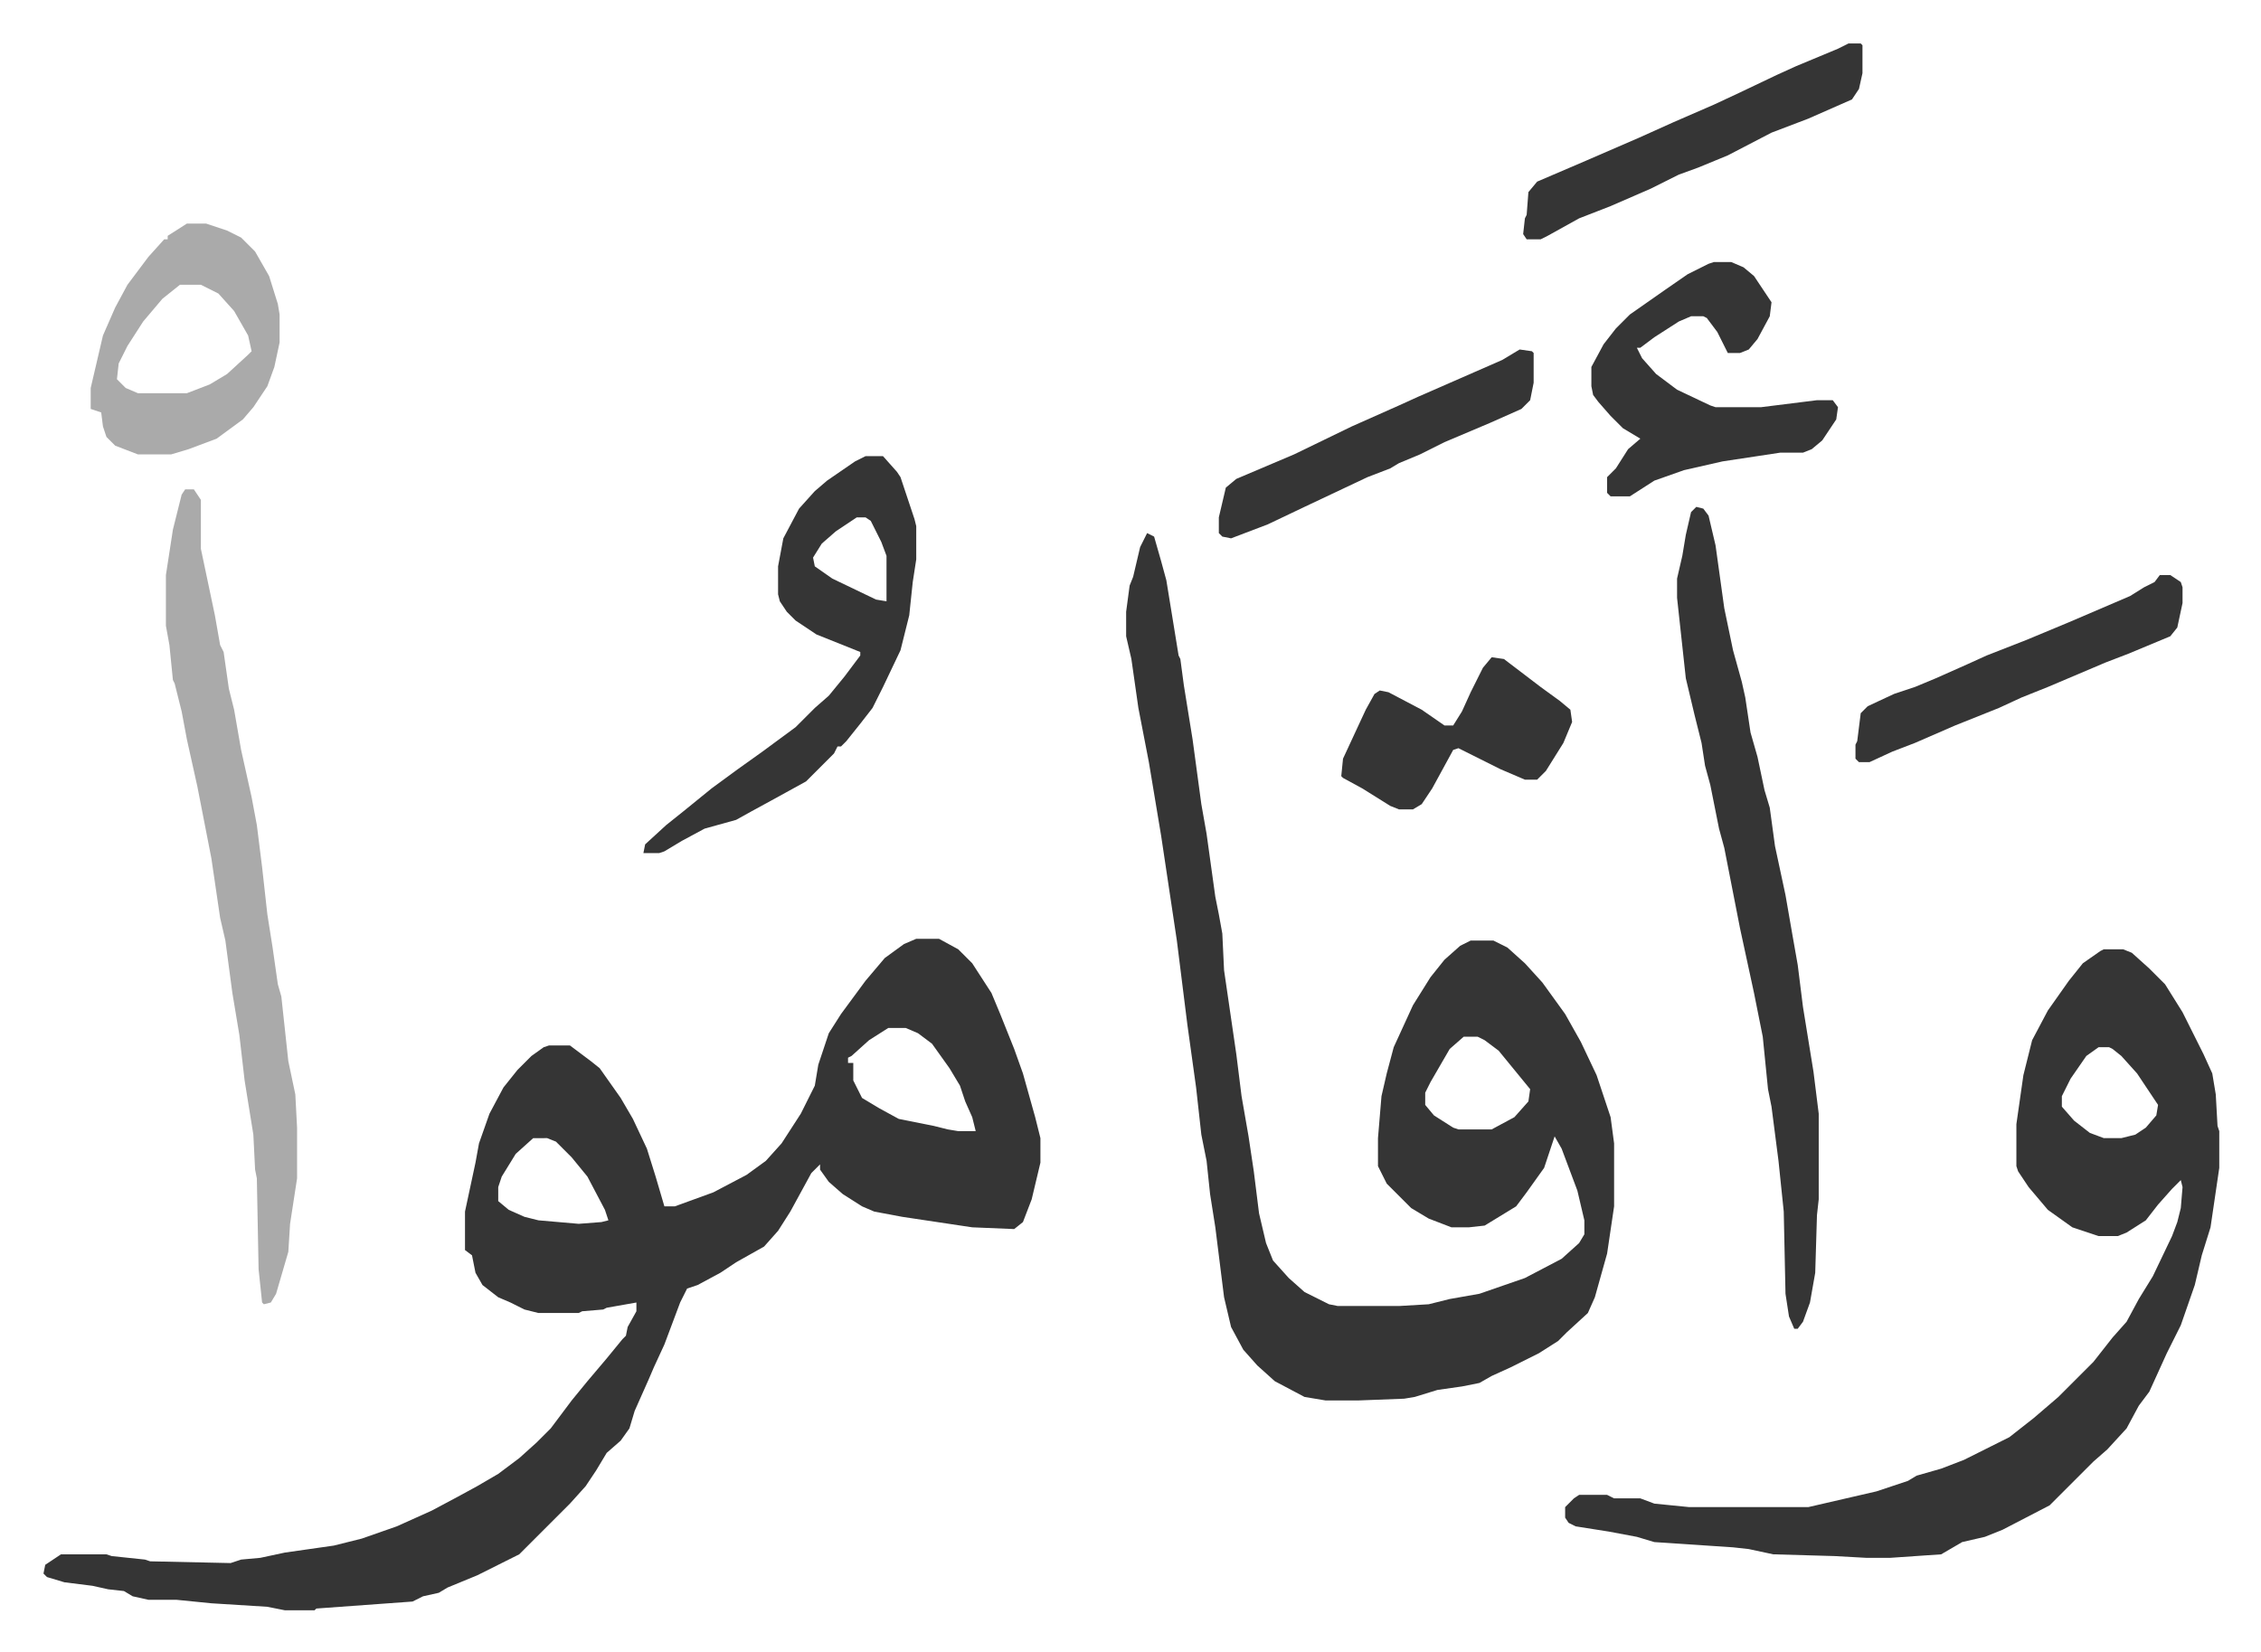
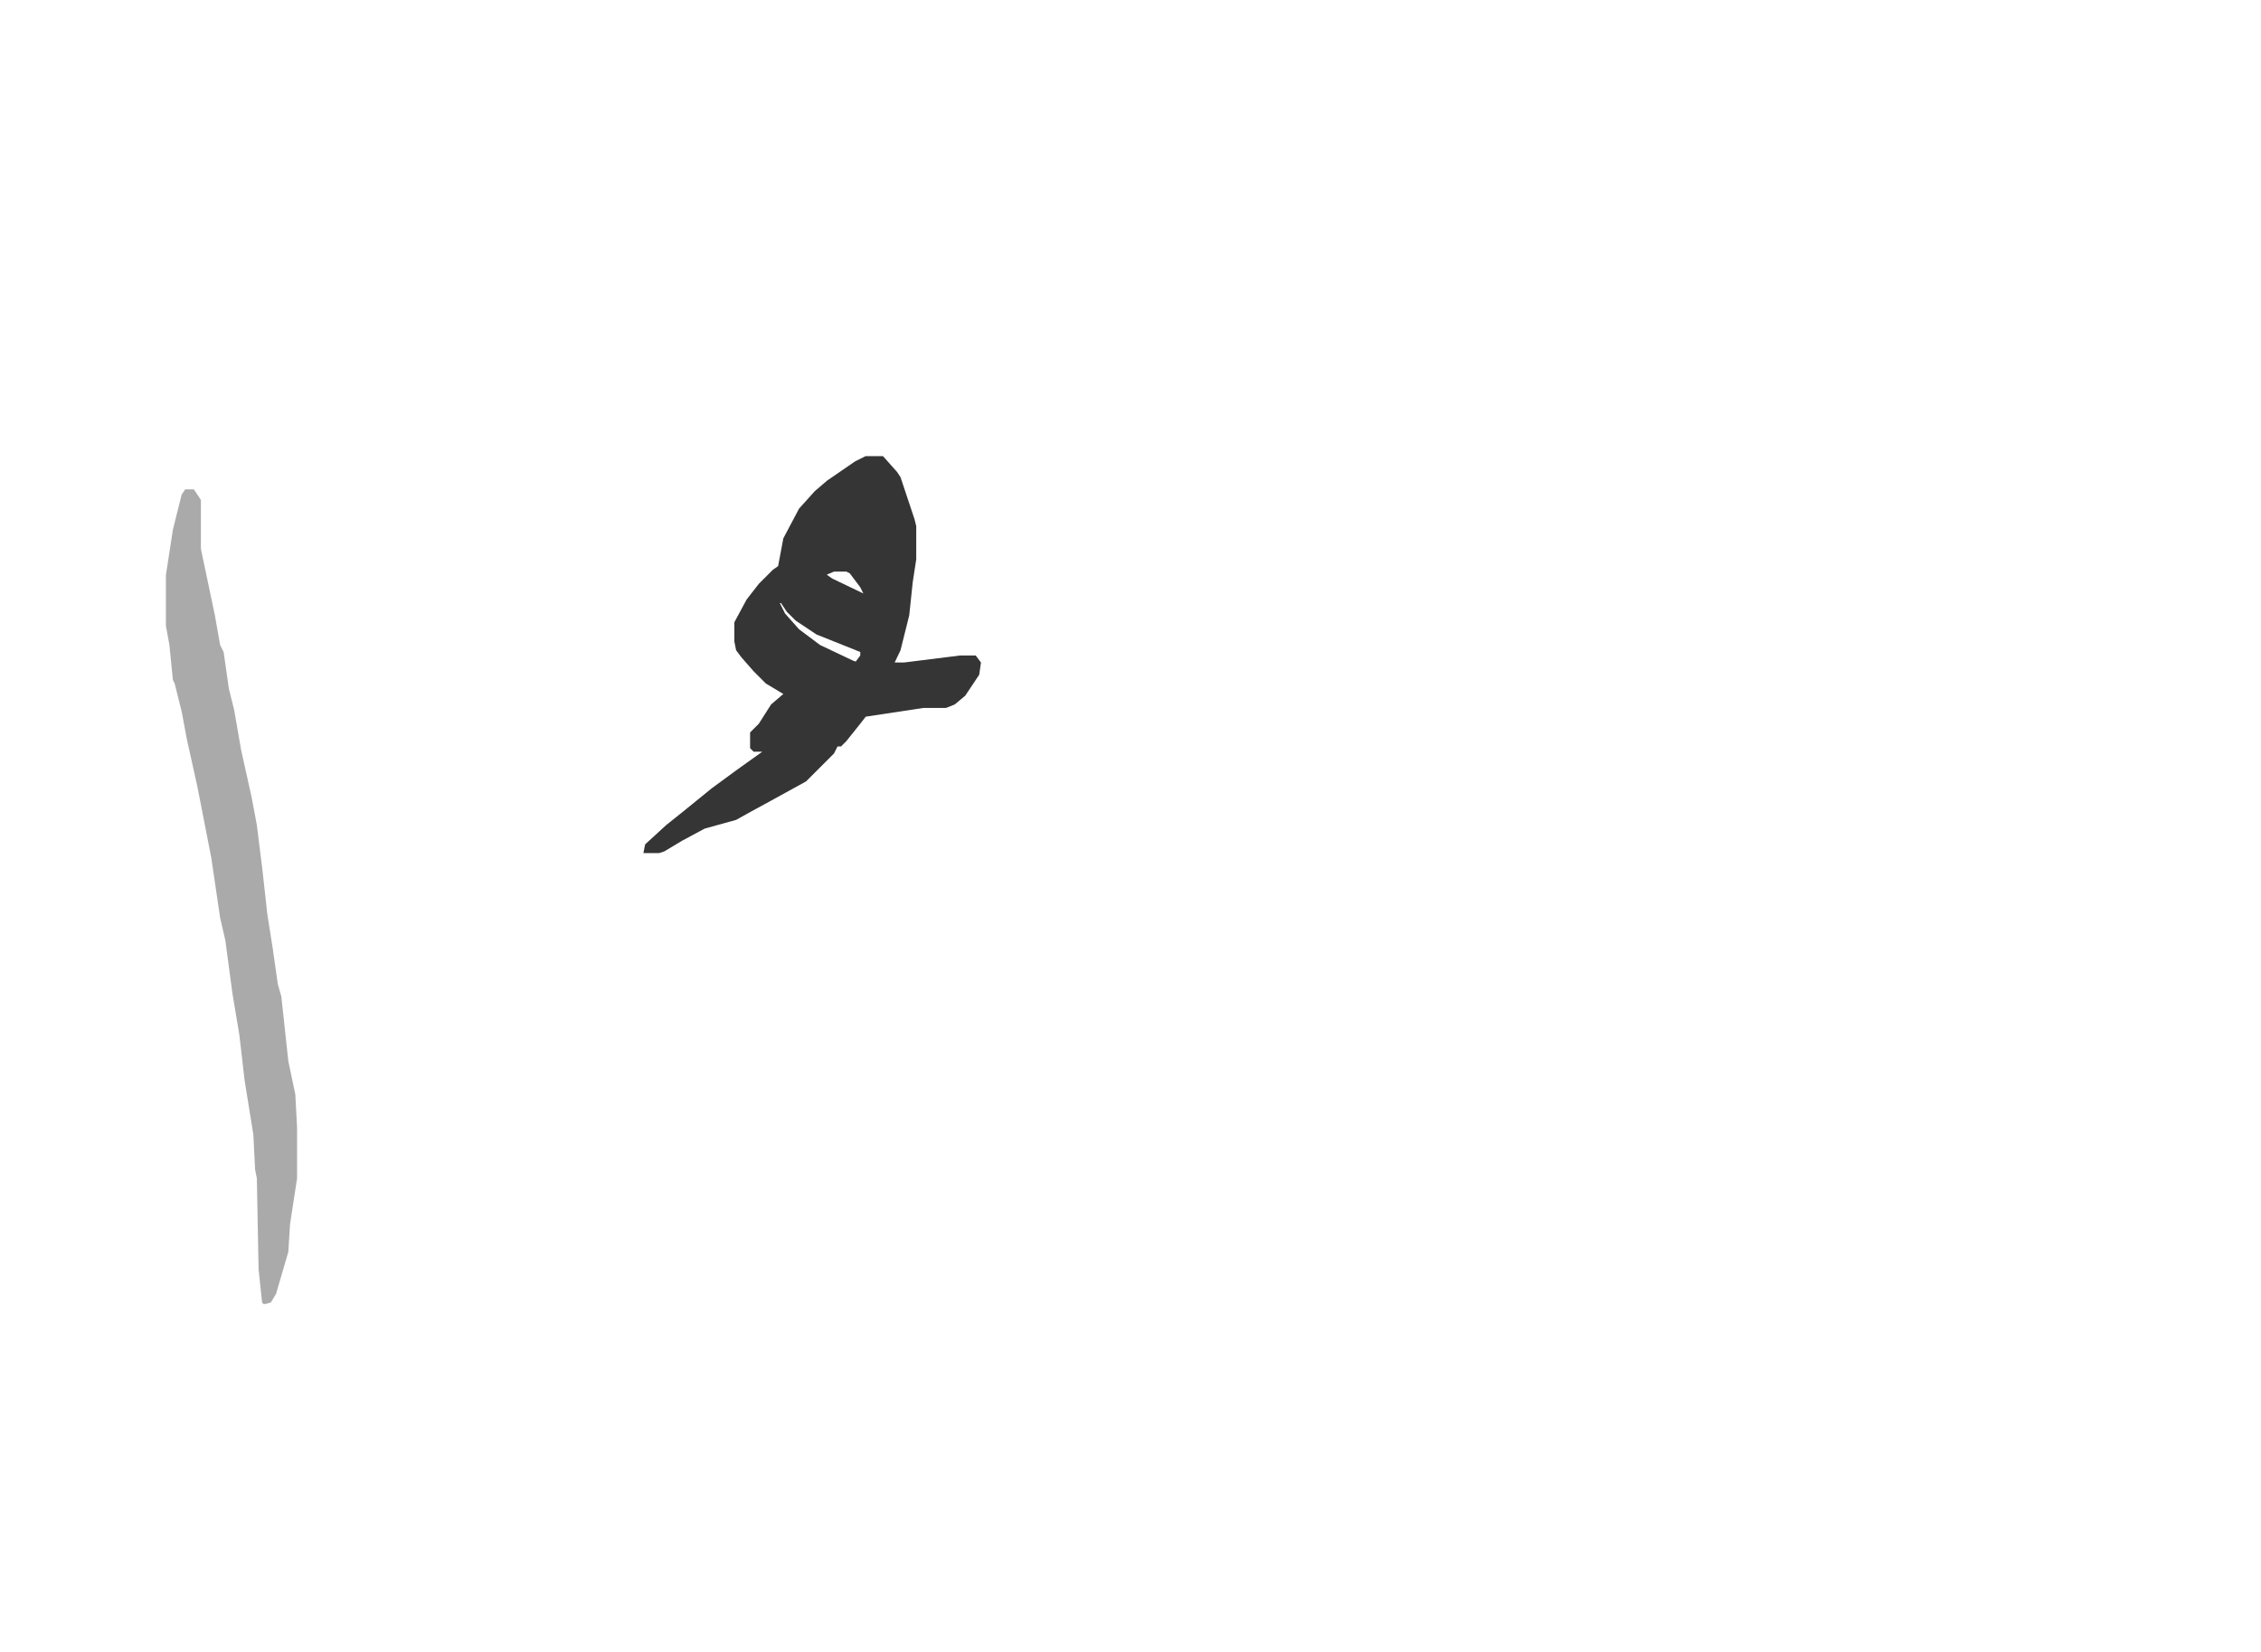
<svg xmlns="http://www.w3.org/2000/svg" role="img" viewBox="-24.86 174.14 1292.72 944.72">
-   <path fill="#353535" id="rule_normal" d="M499 711h13l11 6 8 8 11 17 5 12 8 20 5 14 7 25 3 12v14l-5 21-5 13-5 4-24-1-40-6-16-3-7-3-11-7-8-7-5-7v-3l-5 5-12 22-7 11-8 9-16 9-9 6-13 7-6 2-4 8-9 24-6 13-3 7-8 18-3 10-5 7-8 7-6 10-6 9-9 10-29 29-24 12-17 7-5 3-9 2-6 3-55 4-1 1h-17l-10-2-32-2-20-2H60l-9-2-5-3-9-1-9-2-16-2-10-3-2-2 1-5 9-6h26l3 1 19 2 3 1 46 1 6-2 11-1 14-3 28-4 16-4 20-7 20-9 15-8 11-6 12-7 12-9 10-9 8-8 12-16 9-11 11-13 9-11 2-2 1-5 5-9v-5l-17 3-2 1-12 1-2 1h-23l-8-2-8-4-7-3-9-7-4-7-2-10-4-3v-22l6-28 2-11 6-17 8-15 8-10 8-8 7-5 3-1h12l12 9 5 4 12 17 7 12 8 17 5 16 5 17h6l22-8 19-10 11-8 9-10 11-17 8-16 2-12 6-18 7-11 14-19 11-13 11-8zm-16 51l-11 7-10 9-2 1v3h3v10l5 10 10 6 11 6 20 4 8 2 6 1h10l-2-8-4-9-3-9-6-10-10-14-8-6-7-3zm-203 63l-10 9-8 13-2 6v8l6 5 9 4 8 2 23 2 13-1 4-1-2-6-10-19-9-11-9-9-5-2zm351-346l4 2 4 14 3 11 7 43 1 2 2 15 5 31 5 37 3 17 5 36 2 10 2 11 1 21 7 48 3 24 4 23 3 20 3 24 4 17 4 10 9 10 9 8 14 7 5 1h35l17-1 12-3 17-3 26-9 21-11 10-9 3-5v-8l-4-17-9-24-4-7-6 18-10 14-6 8-18 11-9 1h-10l-13-5-10-6-14-14-5-10v-16l2-24 3-13 4-15 11-24 10-16 8-10 9-8 6-3h13l8 4 10 9 10 11 13 18 9 16 9 19 8 24 2 15v36l-4 27-7 25-4 9-12 11-5 5-11 7-16 8-11 5-7 4-10 2-14 2-13 4-6 1-26 1h-19l-12-2-17-9-10-9-8-9-7-13-4-17-5-40-3-19-2-19-3-15-3-27-5-36-6-48-9-60-5-30-2-12-6-31-4-28-3-13v-14l2-15 2-5 4-17zm181 288l-8 7-11 19-3 6v7l5 6 11 7 3 1h19l13-7 8-9 1-7-9-11-9-11-8-6-4-2zm366-50h11l5 2 10 9 9 9 10 16 4 8 8 16 5 11 2 12 1 18 1 3v21l-5 34-5 16-4 17-8 23-8 16-10 22-6 8-7 13-11 12-8 7-25 25-27 14-10 4-13 3-12 7-29 2h-14l-18-1-35-1-14-3-9-1-30-2-15-1-10-3-16-3-19-3-4-2-2-3v-6l5-5 3-2h16l4 2h15l8 3 20 2h68l39-9 18-6 5-3 14-4 13-5 16-8 10-5 14-11 14-12 20-20 11-14 8-9 7-13 8-13 11-23 3-8 2-8 1-12-1-4-5 5-8 9-7 9-11 7-5 2h-11l-15-5-14-10-11-13-6-9-1-3v-24l4-28 5-20 9-17 12-17 8-10 10-7zm-3 56l-7 5-9 13-5 10v6l7 8 9 7 8 3h10l8-2 6-4 6-7 1-6-12-18-9-10-5-4-2-1z" />
-   <path fill="#353535" id="rule_normal" d="M945 464l4 1 3 4 4 17 5 36 5 24 5 18 2 9 3 20 4 14 4 19 3 10 3 22 6 28 4 23 3 17 3 24 6 37 3 24v49l-1 9-1 33-3 17-4 11-3 4h-2l-3-7-2-13-1-47-3-29-4-31-2-10-3-30-5-25-8-37-9-46-3-11-5-25-3-11-2-13-4-16-5-21-5-46v-11l3-13 2-12 3-13z" />
  <path fill="#aaa" id="rule_hamzat_wasl" d="M81 454h5l4 6v28l8 38 3 17 2 4 3 21 3 12 4 23 6 27 3 16 3 24 3 27 3 19 3 21 2 7 4 37 4 19 1 19v29l-4 26-1 16-7 24-3 5-4 1-1-1-2-19-1-52-1-5-1-20-5-31-3-26-4-24-4-30-3-13-5-34-8-41-6-27-3-16-4-16-1-2-2-20-2-11v-29l4-26 5-20z" />
-   <path fill="#353535" id="rule_normal" d="M470 435h10l8 9 2 3 3 9 5 15 1 4v19l-2 13-2 19-5 20-10 21-6 12-7 9-8 10-3 3h-2l-2 4-16 16-20 11-11 6-9 5-18 5-13 7-10 6-3 1h-9l1-5 12-11 10-8 16-13 15-11 14-10 19-14 11-11 8-7 9-11 9-12v-2l-25-10-12-8-5-5-4-6-1-4v-16l3-16 9-17 9-10 7-6 16-11zm-5 35l-12 8-8 7-5 8 1 5 10 7 25 12 6 1v-26l-3-8-6-12-3-2zm490-146h10l7 3 6 5 10 15-1 8-7 13-5 6-5 2h-7l-6-12-6-8-2-1h-7l-7 3-14 9-8 6h-2l3 6 8 9 12 9 19 9 3 1h26l32-4h9l3 4-1 7-8 12-6 5-5 2h-13l-33 5-22 5-17 6-14 9h-11l-2-2v-9l5-5 7-11 7-6-10-6-7-7-7-8-3-4-1-5v-11l7-13 7-9 8-8 20-14 13-9 12-6z" />
-   <path fill="#aaa" id="rule_hamzat_wasl" d="M82 302h11l12 4 8 4 8 8 8 14 5 16 1 6v16l-3 14-4 11-8 12-6 7-15 11-16 6-10 3H54l-13-5-5-5-2-6-1-8-6-2v-12l7-30 7-16 7-13 12-16 9-10h2v-2zm-4 35l-10 8-11 13-9 14-5 10-1 9 5 5 7 3h28l13-5 10-6 12-11 2-2-2-9-8-14-9-10-10-5z" />
-   <path fill="#353535" id="rule_normal" d="M1032 199h7l1 1v16l-2 9-4 6-25 11-21 8-25 13-17 7-11 4-16 8-23 10-18 7-18 10-4 2h-8l-2-3 1-9 1-2 1-13 5-6 28-12 30-13 20-9 23-10 15-7 21-10 11-5 24-10zM828 550l7 1 21 16 11 8 6 5 1 7-5 12-10 16-5 5h-7l-14-6-16-8-8-4-3 1-12 22-6 9-5 3h-8l-5-2-16-10-11-6-1-1 1-10 13-28 5-9 3-2 5 1 19 10 13 9h5l5-8 5-11 7-14zm382-47h6l6 4 1 3v9l-3 14-4 5-12 5-12 5-13 5-33 14-15 6-13 6-25 10-23 10-13 5-13 6h-6l-2-2v-8l1-2 2-16 4-4 15-7 12-4 12-5 18-8 11-5 23-9 24-10 35-15 8-5 6-3zM844 374l7 1 1 1v17l-2 10-5 5-18 8-26 11-14 7-12 5-5 3-13 5-36 17-21 10-21 8-5-1-2-2v-9l4-17 6-5 33-14 33-16 27-12 11-5 32-14 16-7z" />
+   <path fill="#353535" id="rule_normal" d="M470 435h10l8 9 2 3 3 9 5 15 1 4v19l-2 13-2 19-5 20-10 21-6 12-7 9-8 10-3 3h-2l-2 4-16 16-20 11-11 6-9 5-18 5-13 7-10 6-3 1h-9l1-5 12-11 10-8 16-13 15-11 14-10 19-14 11-11 8-7 9-11 9-12v-2l-25-10-12-8-5-5-4-6-1-4v-16l3-16 9-17 9-10 7-6 16-11zm-5 35l-12 8-8 7-5 8 1 5 10 7 25 12 6 1v-26l-3-8-6-12-3-2zh10l7 3 6 5 10 15-1 8-7 13-5 6-5 2h-7l-6-12-6-8-2-1h-7l-7 3-14 9-8 6h-2l3 6 8 9 12 9 19 9 3 1h26l32-4h9l3 4-1 7-8 12-6 5-5 2h-13l-33 5-22 5-17 6-14 9h-11l-2-2v-9l5-5 7-11 7-6-10-6-7-7-7-8-3-4-1-5v-11l7-13 7-9 8-8 20-14 13-9 12-6z" />
</svg>